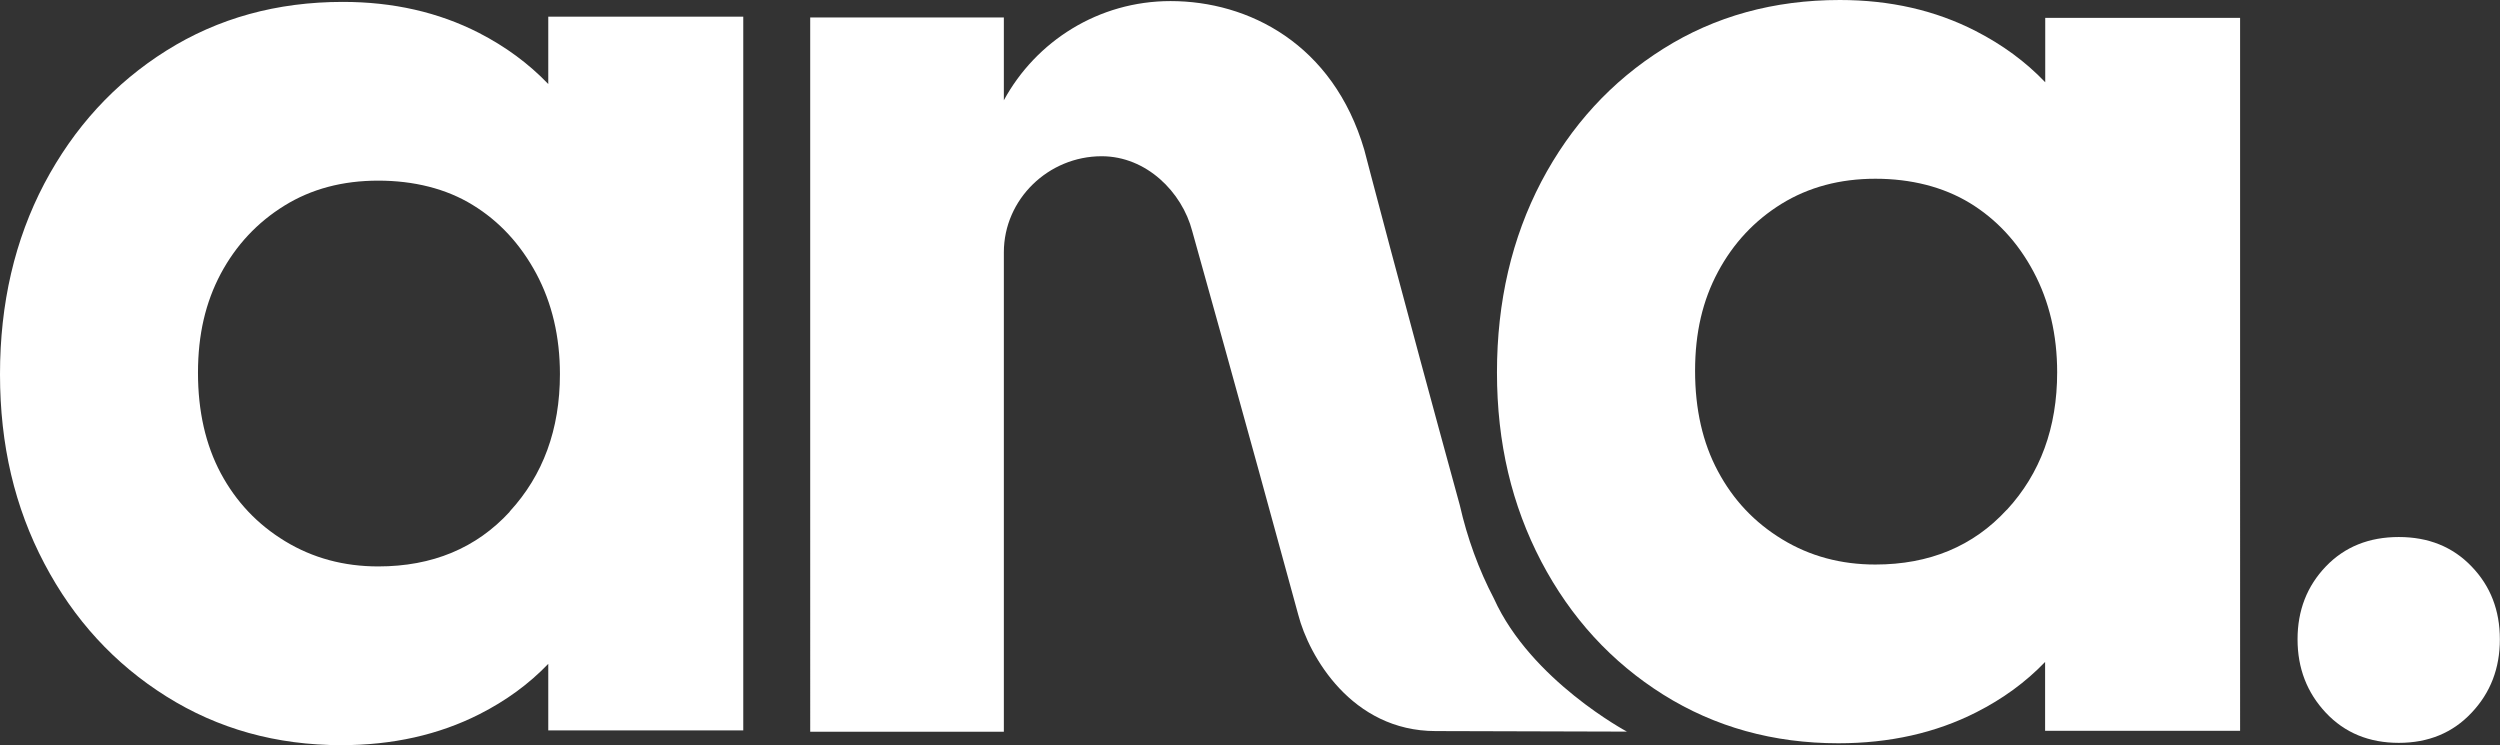
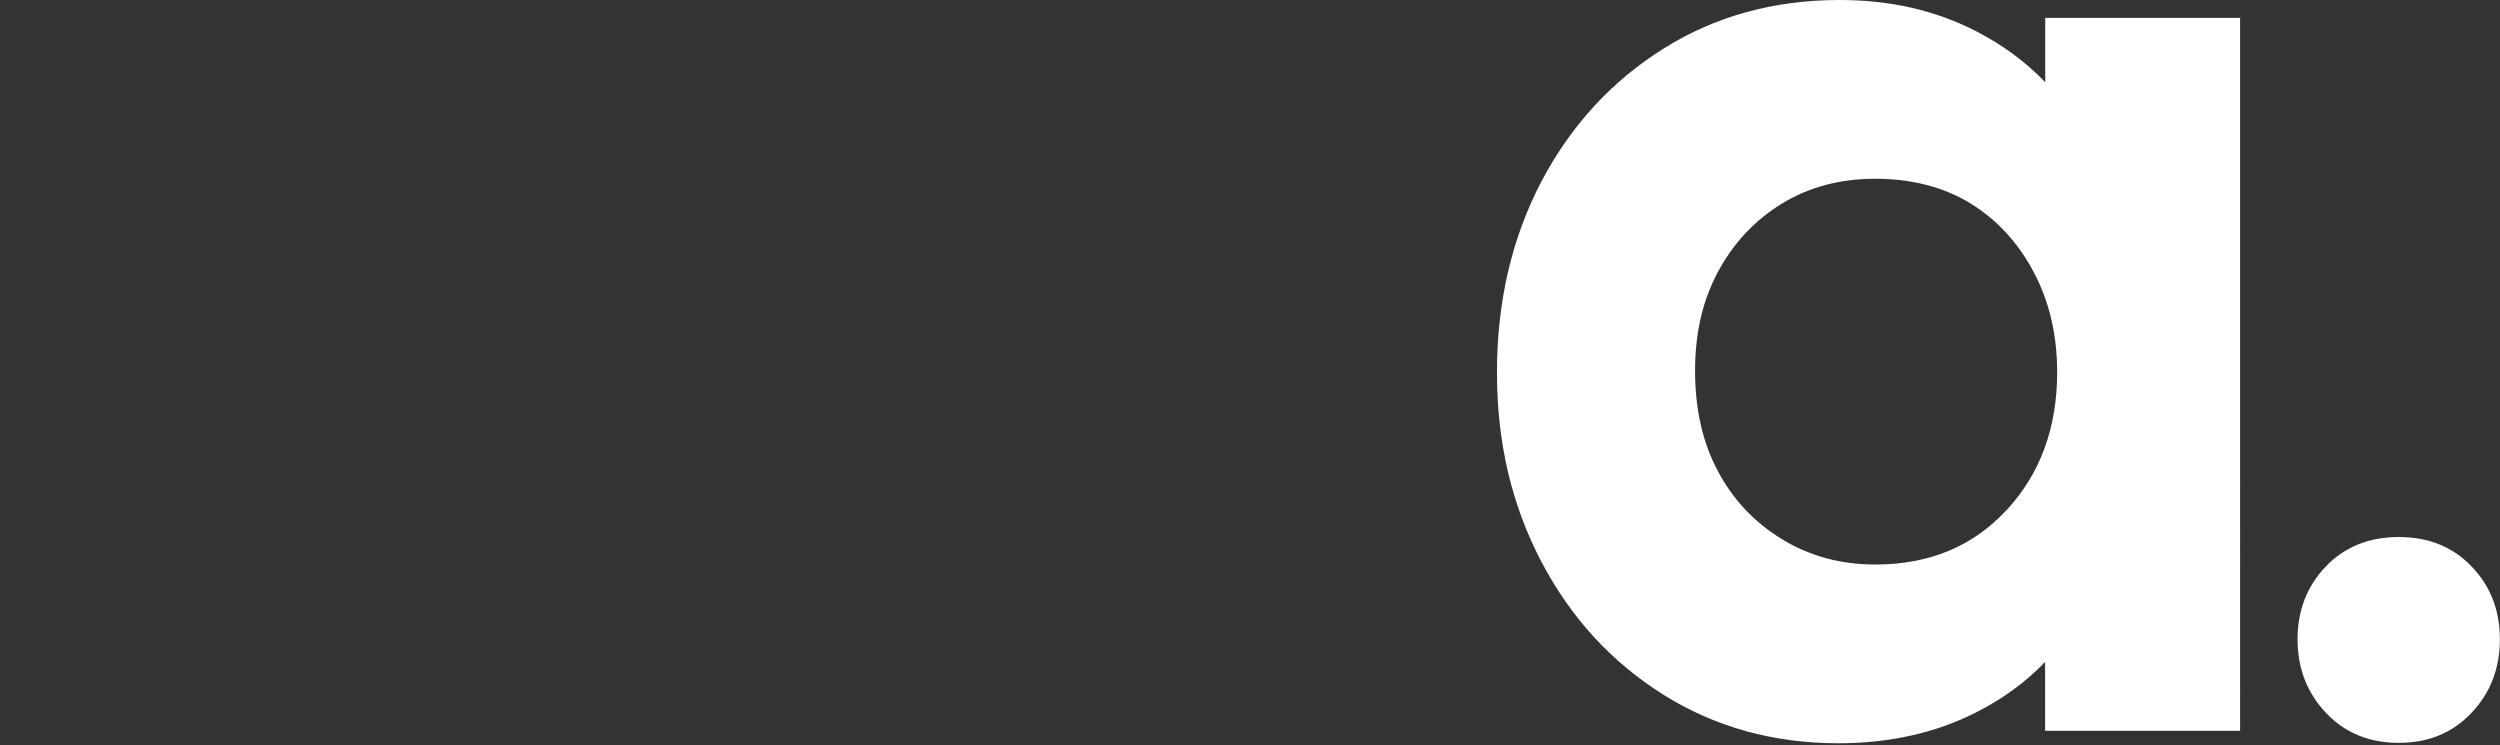
<svg xmlns="http://www.w3.org/2000/svg" id="Ebene_1" viewBox="0 0 184.49 54.99">
  <rect x="0" y="0" width="184.49" height="54.99" fill="#333333" stroke="none" />
  <defs>
    <style>.cls-1{fill:#fff;}</style>
  </defs>
-   <path class="cls-1" d="M120.08,53.99l-14.13-.04c-6.22,0-9.36-5.56-10.14-8.57-4.03-14.79-7.83-28.33-7.83-28.33-.75-2.88-3.38-5.52-6.68-5.52-3.93,0-7.22,3.17-7.22,7.09v35.38h-14.29V1.29h14.29v6.11C76.45,3.04,81.07.08,86.38.08c5.75,0,12,3.15,14.3,10.98,0,0,2.74,10.53,7.05,26.23.55,2.42,1.39,4.73,2.52,6.89,2.73,6.04,9.83,9.82,9.83,9.82Z" />
-   <path class="cls-1" d="M40.46,1.23v4.97c-1.45-1.51-3.16-2.77-5.13-3.78C32.35.9,29.01.14,25.3.14c-4.87,0-9.21,1.2-13.03,3.6-3.82,2.4-6.81,5.67-9,9.81C1.09,17.7,0,22.39,0,27.62s1.09,9.82,3.27,13.96c2.18,4.15,5.18,7.41,9,9.81,3.82,2.4,8.12,3.6,12.92,3.6,3.78,0,7.18-.76,10.2-2.29,1.95-.99,3.64-2.22,5.07-3.71v4.91h14.39V1.23h-14.39ZM37.62,37.76c-2.47,2.69-5.71,4.04-9.71,4.04-2.54,0-4.83-.62-6.87-1.86-2.04-1.24-3.62-2.91-4.75-5.02-1.12-2.1-1.68-4.58-1.68-7.41s.56-5.2,1.68-7.31c1.13-2.11,2.69-3.78,4.69-5.02,2-1.24,4.31-1.85,6.93-1.85s5.02.59,6.98,1.8c1.96,1.2,3.52,2.89,4.69,5.07,1.16,2.18,1.74,4.65,1.74,7.41,0,4.07-1.24,7.46-3.71,10.14Z" />
  <path class="cls-1" d="M150.93,1.32v4.75c-1.45-1.52-3.16-2.77-5.13-3.78-2.98-1.53-6.32-2.29-10.03-2.29-4.87,0-9.22,1.2-13.03,3.6-3.82,2.4-6.82,5.67-9,9.81-2.17,4.15-3.27,8.84-3.27,14.07s1.1,9.81,3.27,13.96c2.18,4.15,5.18,7.42,9,9.82,3.81,2.39,8.13,3.59,12.92,3.59,3.78,0,7.18-.76,10.19-2.29,1.95-.99,3.64-2.22,5.07-3.71v5.08h14.39V1.32h-14.39ZM148.09,37.62c-2.47,2.69-5.71,4.04-9.7,4.04-2.54,0-4.84-.62-6.87-1.86-2.04-1.24-3.61-2.9-4.74-5.02-1.13-2.1-1.69-4.58-1.69-7.41s.56-5.2,1.69-7.31c1.13-2.11,2.69-3.78,4.69-5.02,2-1.23,4.31-1.85,6.93-1.85s5.01.6,6.98,1.8c1.96,1.2,3.53,2.89,4.69,5.07,1.16,2.18,1.74,4.65,1.74,7.42,0,4.07-1.24,7.46-3.71,10.14Z" />
  <path class="cls-1" d="M182.39,41.8c-1.39-1.45-3.18-2.17-5.37-2.17s-3.99.72-5.38,2.17c-1.39,1.45-2.09,3.24-2.09,5.38s.7,3.94,2.09,5.42c1.39,1.48,3.19,2.22,5.38,2.22s3.98-.74,5.37-2.22c1.4-1.48,2.09-3.28,2.09-5.42s-.69-3.93-2.09-5.38" />
</svg>